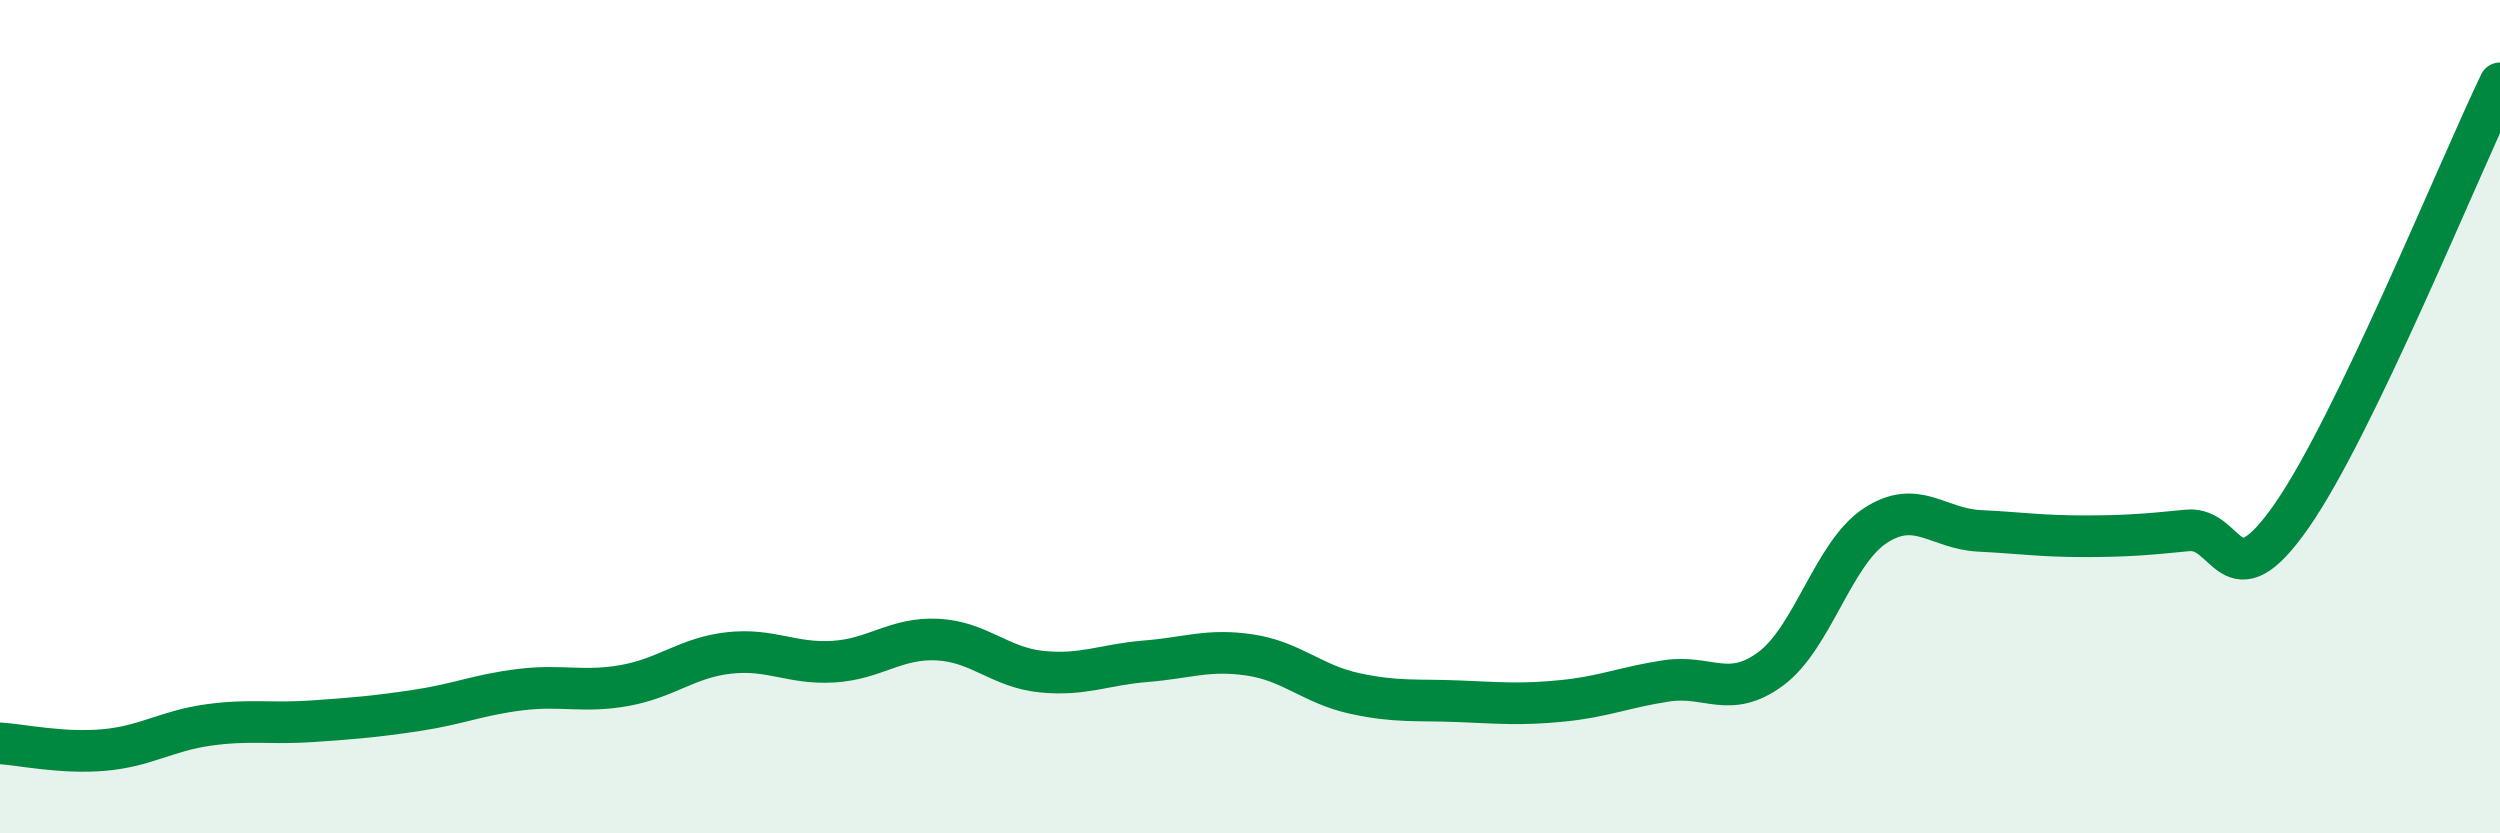
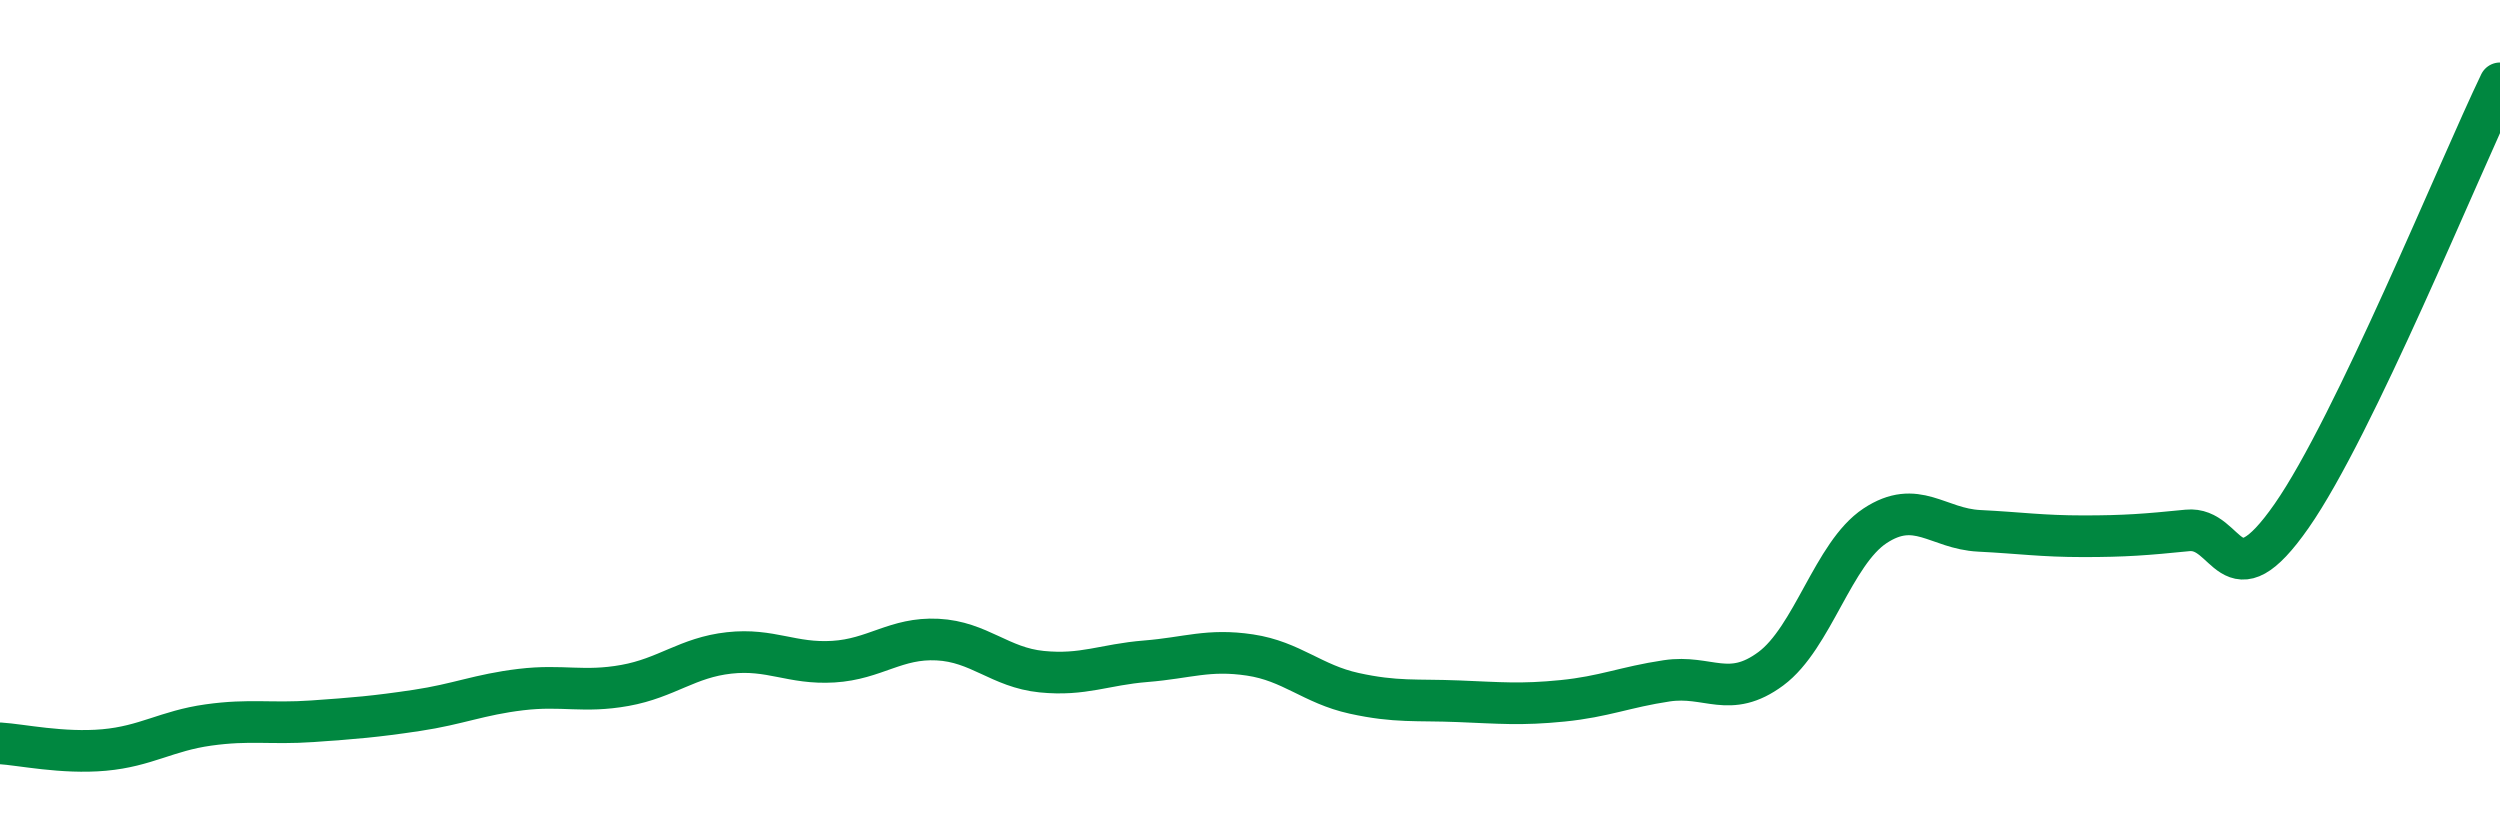
<svg xmlns="http://www.w3.org/2000/svg" width="60" height="20" viewBox="0 0 60 20">
-   <path d="M 0,17.84 C 0.5,17.87 1.5,18.09 2.5,18 C 3.5,17.91 4,17.54 5,17.4 C 6,17.26 6.5,17.38 7.5,17.31 C 8.5,17.24 9,17.2 10,17.05 C 11,16.9 11.5,16.67 12.5,16.55 C 13.5,16.43 14,16.63 15,16.45 C 16,16.27 16.5,15.78 17.5,15.67 C 18.5,15.56 19,15.94 20,15.88 C 21,15.82 21.5,15.3 22.5,15.35 C 23.5,15.4 24,16.02 25,16.12 C 26,16.22 26.5,15.95 27.5,15.87 C 28.5,15.79 29,15.57 30,15.72 C 31,15.87 31.5,16.42 32.5,16.64 C 33.5,16.86 34,16.79 35,16.83 C 36,16.87 36.5,16.92 37.5,16.82 C 38.5,16.72 39,16.49 40,16.34 C 41,16.19 41.5,16.79 42.5,16.05 C 43.5,15.31 44,13.28 45,12.62 C 46,11.96 46.5,12.69 47.5,12.74 C 48.5,12.79 49,12.87 50,12.87 C 51,12.87 51.5,12.83 52.5,12.73 C 53.5,12.63 53.5,14.53 55,12.38 C 56.5,10.23 59,4.08 60,2L60 20L0 20Z" fill="#008740" opacity="0.1" stroke-linecap="round" stroke-linejoin="round" />
  <path d="M 0,17.84 C 0.5,17.87 1.5,18.09 2.5,18 C 3.5,17.91 4,17.54 5,17.4 C 6,17.26 6.5,17.38 7.5,17.31 C 8.5,17.24 9,17.2 10,17.05 C 11,16.9 11.5,16.67 12.5,16.55 C 13.5,16.43 14,16.63 15,16.45 C 16,16.27 16.5,15.78 17.5,15.67 C 18.5,15.56 19,15.94 20,15.88 C 21,15.82 21.5,15.3 22.5,15.35 C 23.5,15.4 24,16.02 25,16.12 C 26,16.22 26.5,15.95 27.5,15.87 C 28.5,15.79 29,15.57 30,15.72 C 31,15.87 31.5,16.42 32.5,16.64 C 33.5,16.86 34,16.79 35,16.83 C 36,16.87 36.5,16.92 37.5,16.82 C 38.5,16.72 39,16.49 40,16.34 C 41,16.19 41.5,16.79 42.5,16.05 C 43.5,15.31 44,13.28 45,12.62 C 46,11.96 46.5,12.69 47.5,12.74 C 48.5,12.79 49,12.87 50,12.87 C 51,12.87 51.5,12.83 52.5,12.73 C 53.5,12.63 53.5,14.53 55,12.38 C 56.5,10.23 59,4.08 60,2" stroke="#008740" stroke-width="1" fill="none" stroke-linecap="round" stroke-linejoin="round" />
</svg>